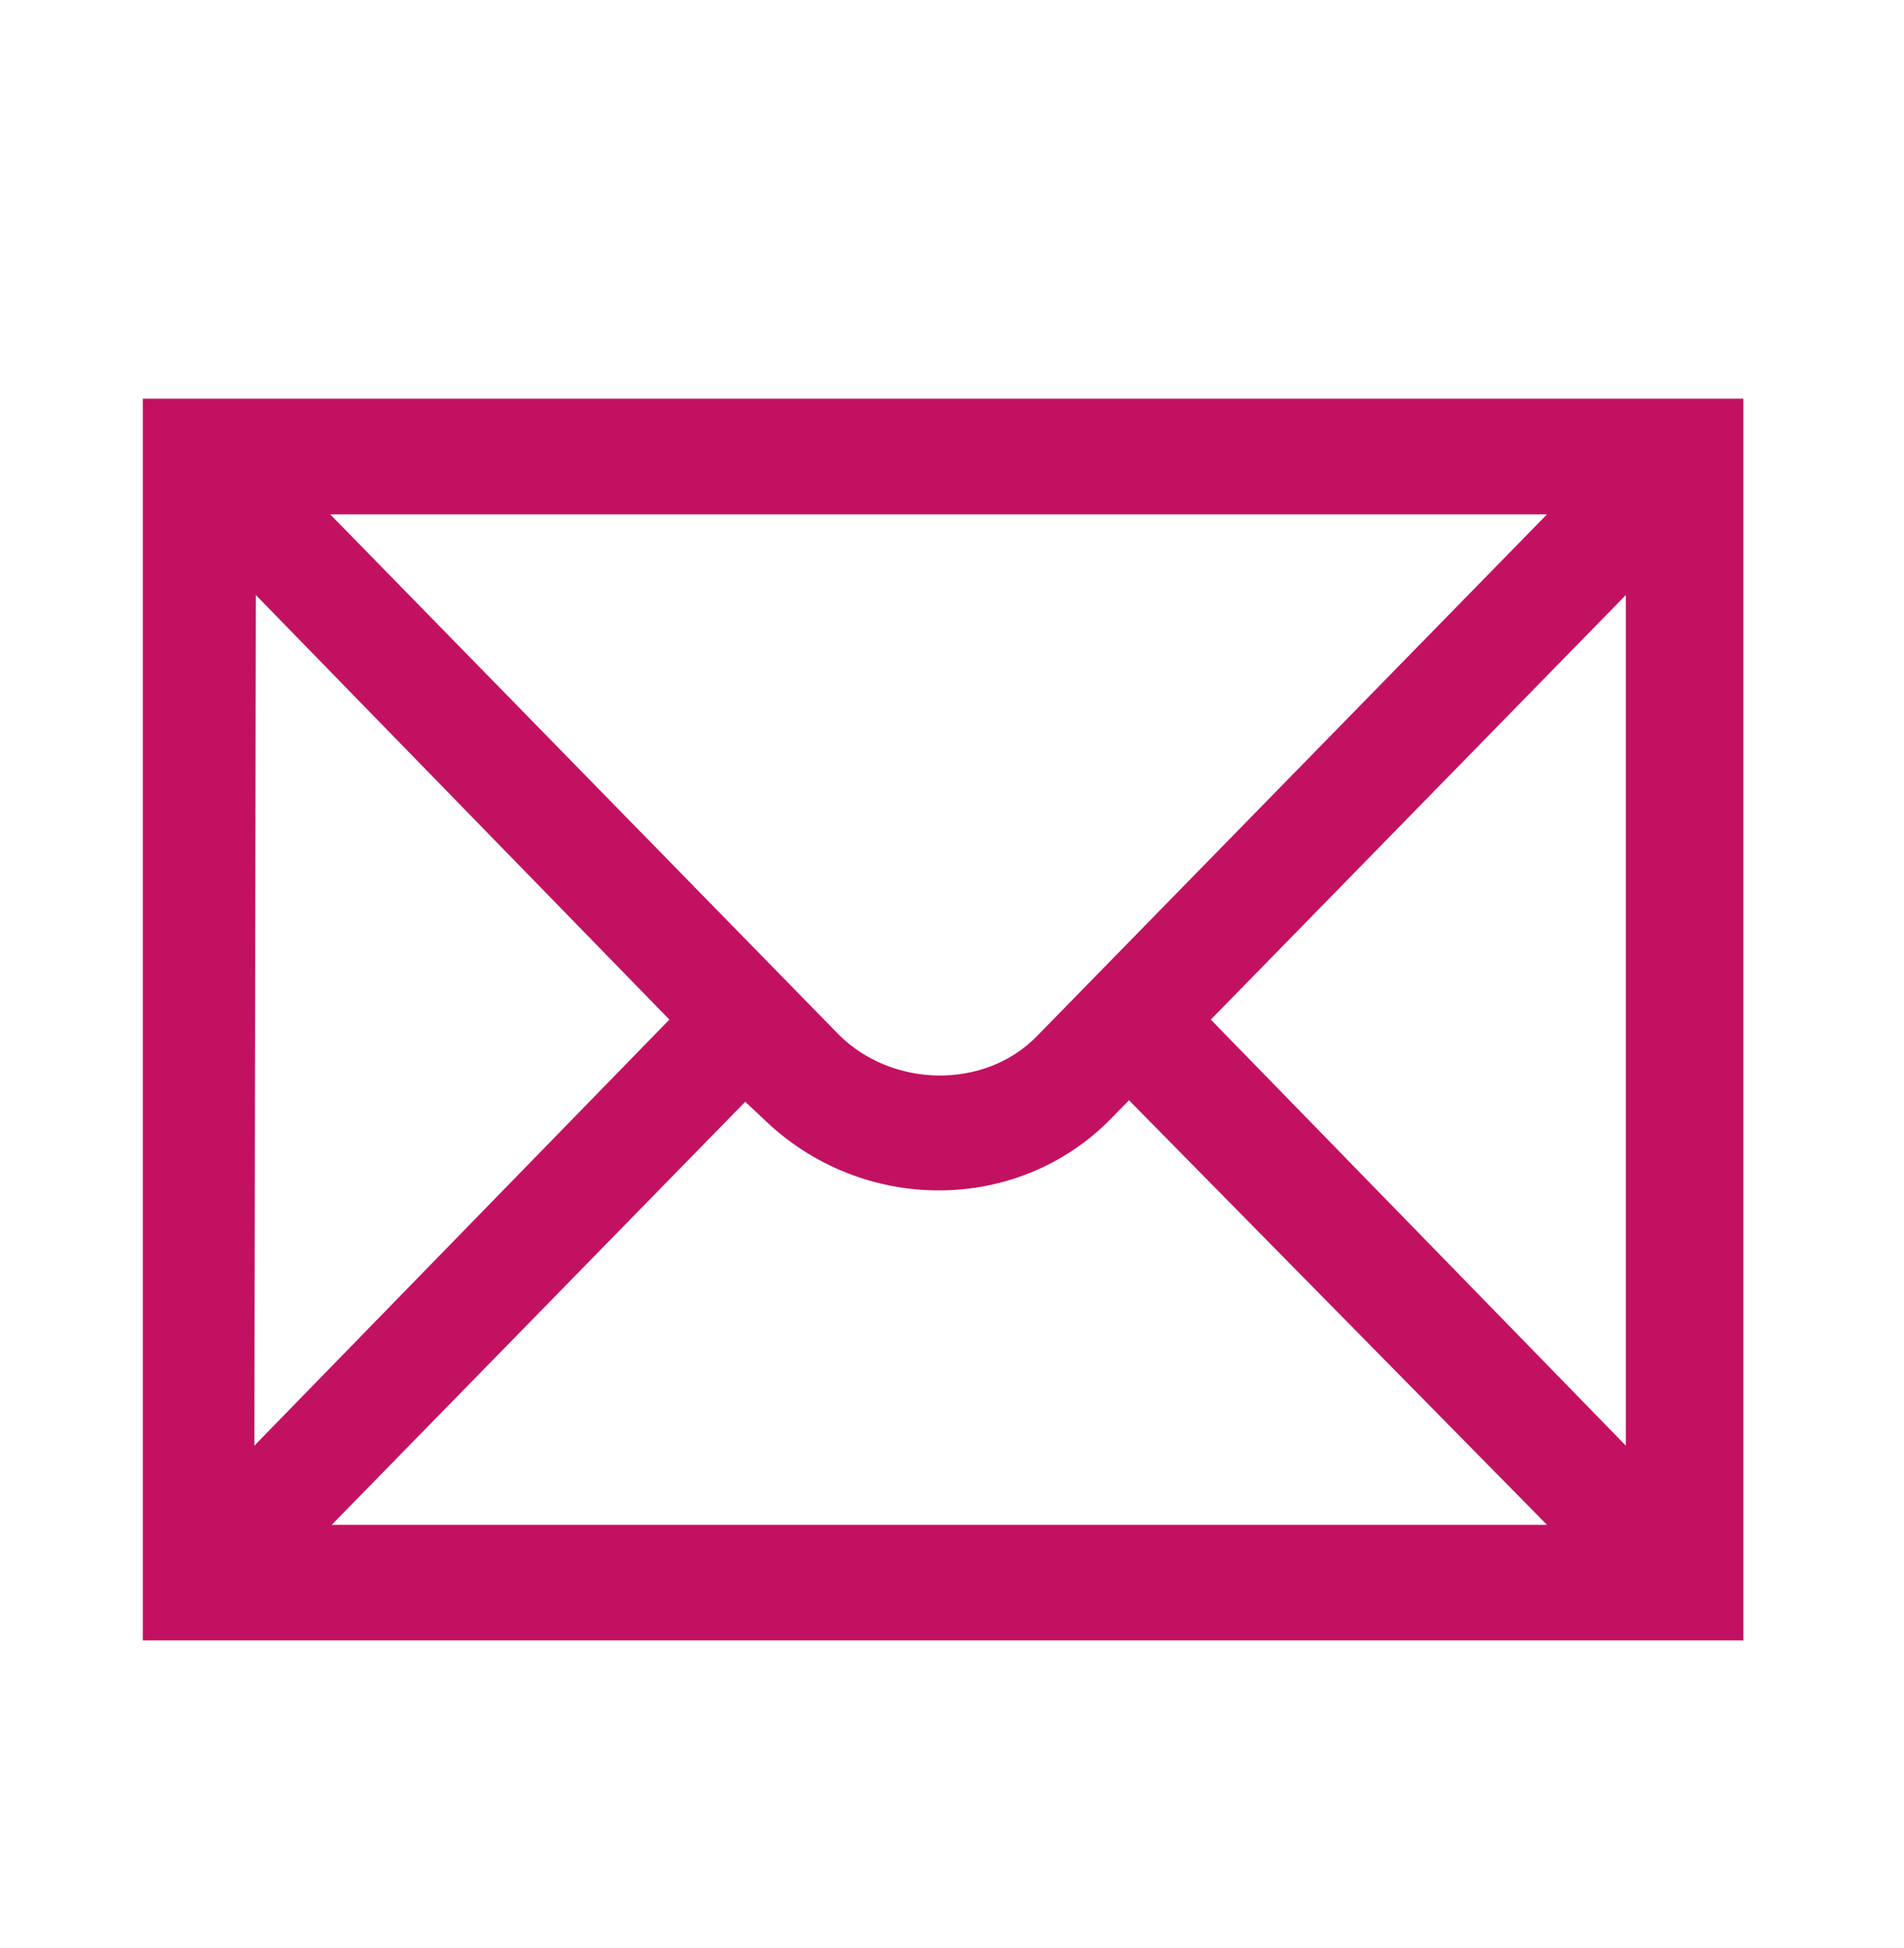
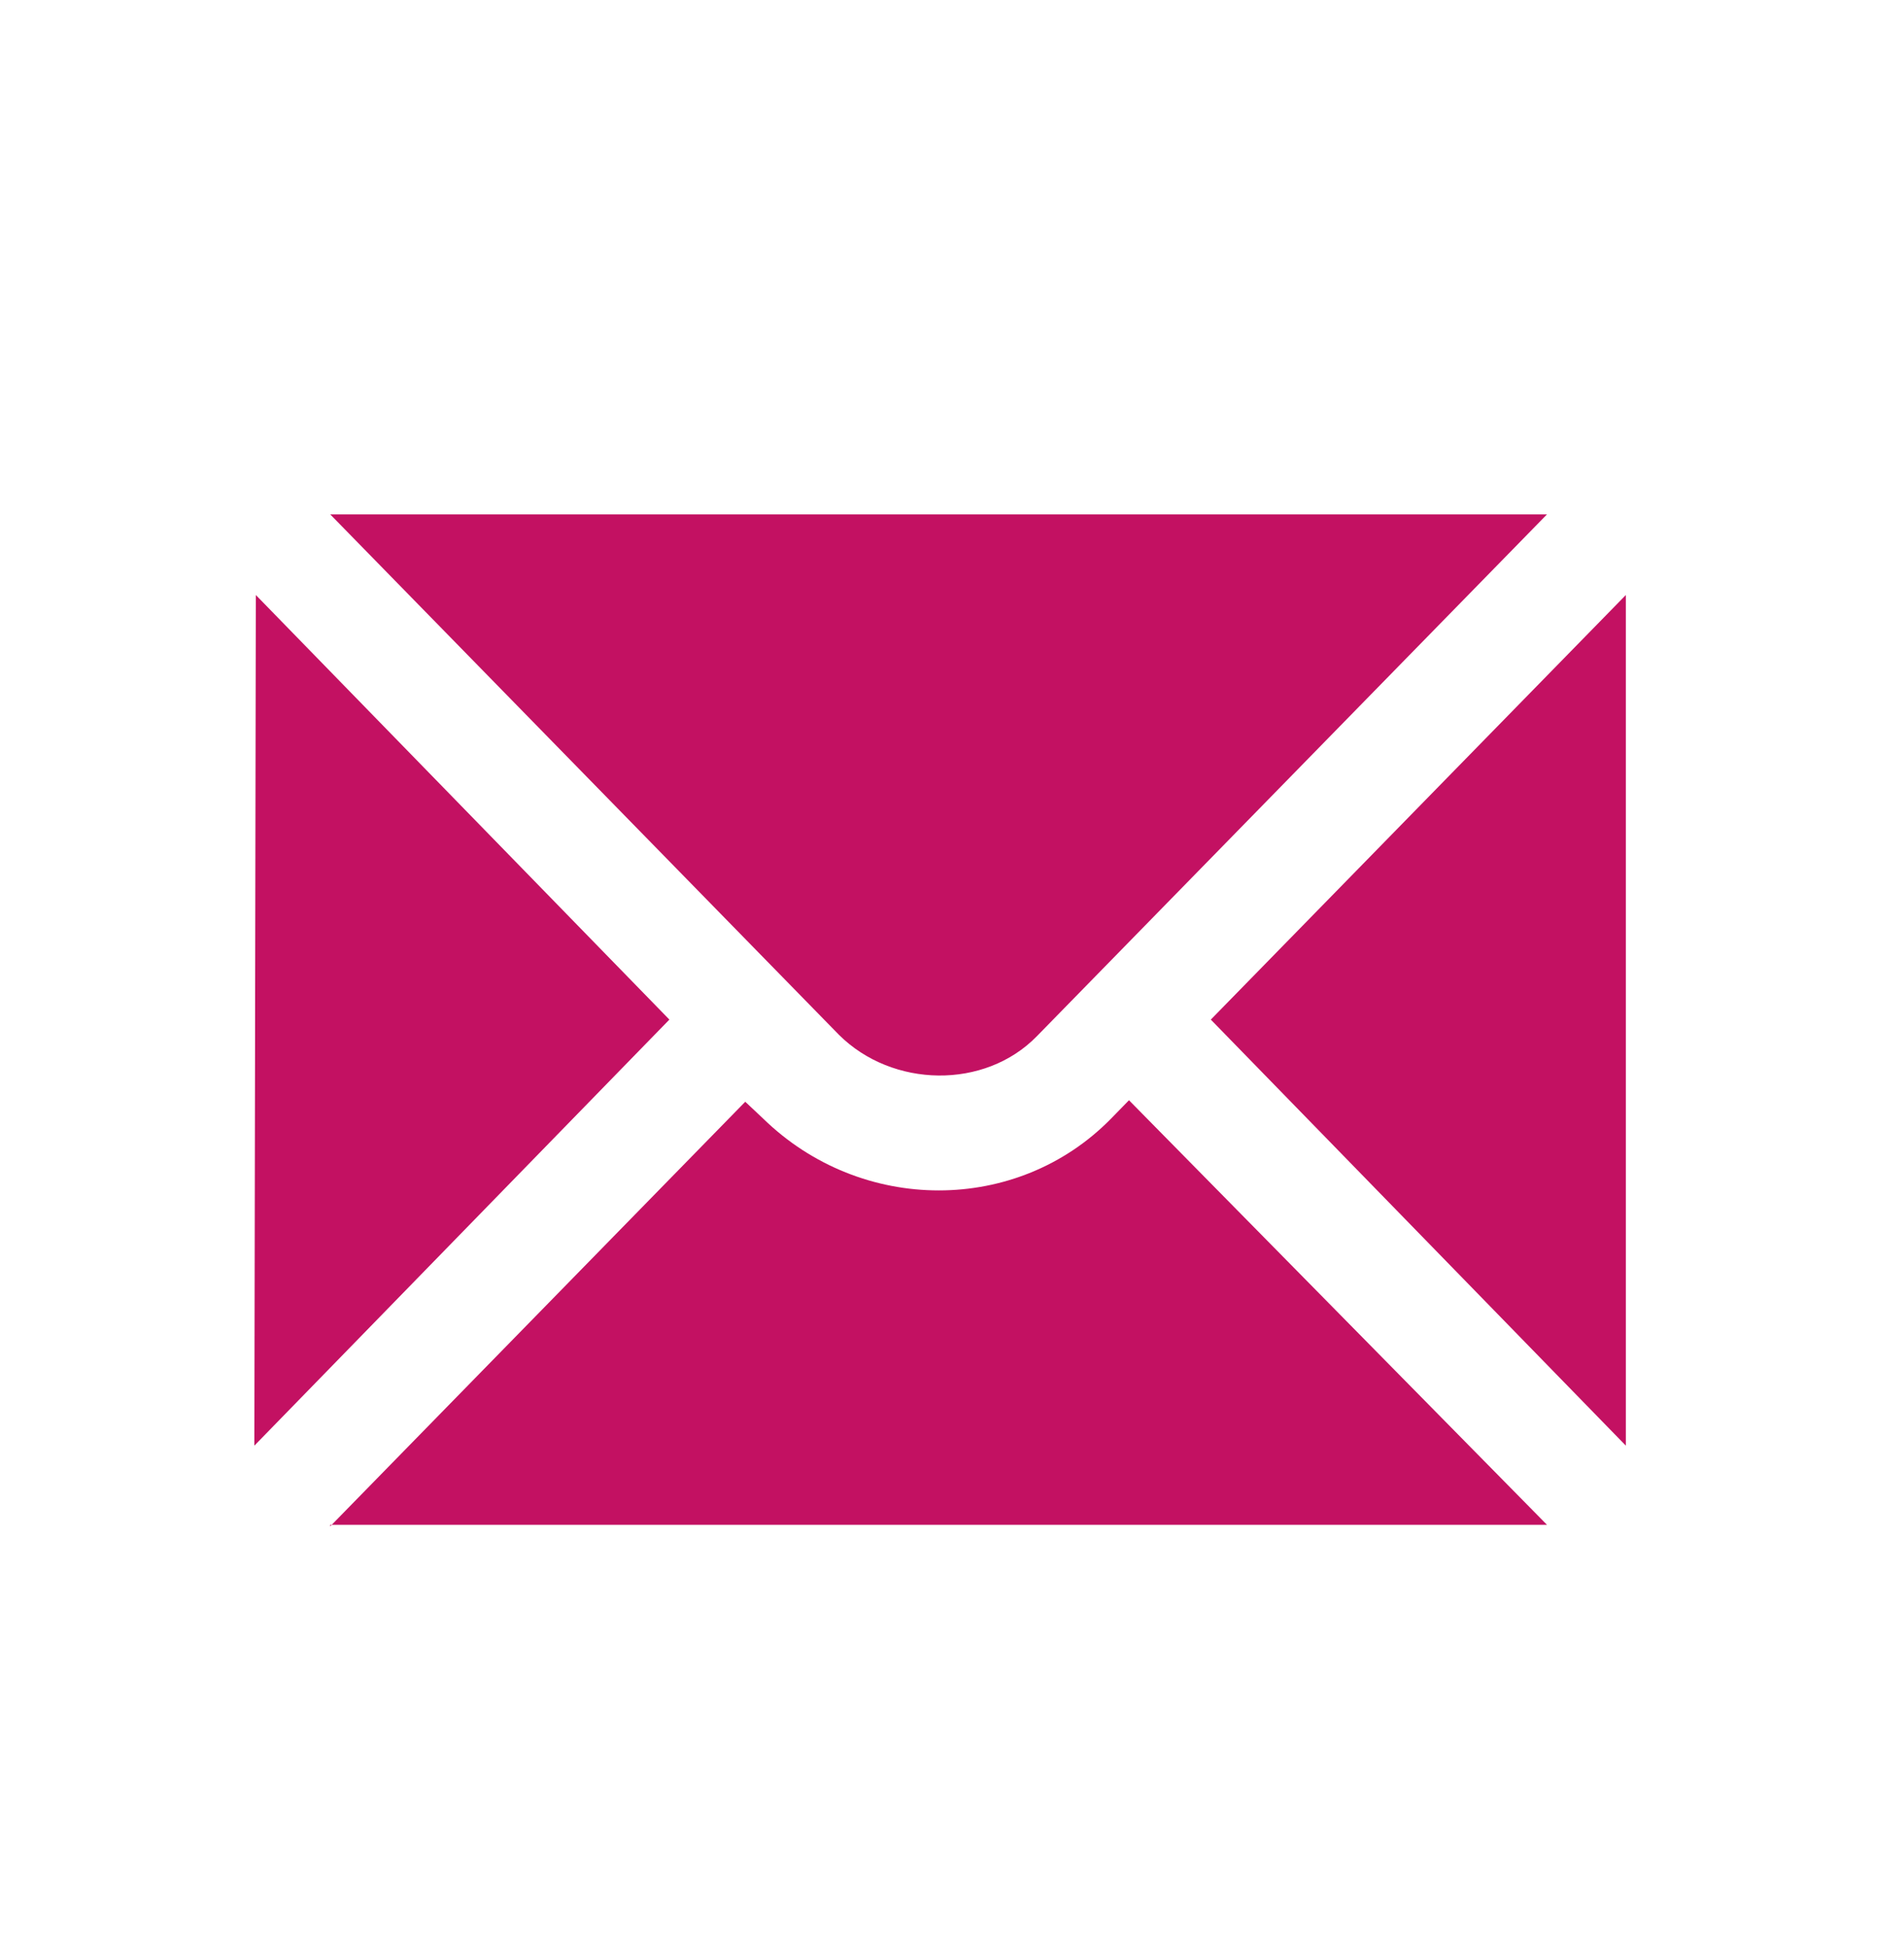
<svg xmlns="http://www.w3.org/2000/svg" width="44" height="45" viewBox="0 0 44 45" fill="none">
-   <path d="M37.572 33.398L27.981 23.555L37.572 13.746V33.398ZM7.631 35.262L17.222 25.453L17.634 25.84C19.903 28.055 23.512 28.055 25.678 25.84L26.09 25.418L35.75 35.227H7.631V35.262ZM5.912 13.746L15.469 23.555L5.878 33.398L5.912 13.746ZM35.75 11.883L23.959 23.941C22.756 25.172 20.625 25.137 19.387 23.906L7.631 11.883H35.75ZM3.3 37.898H40.287V9.211H3.3V37.898Z" fill="#C31162" />
+   <path d="M37.572 33.398L27.981 23.555L37.572 13.746V33.398ZM7.631 35.262L17.222 25.453L17.634 25.84C19.903 28.055 23.512 28.055 25.678 25.84L26.09 25.418L35.75 35.227H7.631V35.262ZM5.912 13.746L15.469 23.555L5.878 33.398L5.912 13.746ZM35.75 11.883L23.959 23.941C22.756 25.172 20.625 25.137 19.387 23.906L7.631 11.883H35.75ZM3.3 37.898H40.287V9.211V37.898Z" fill="#C31162" />
</svg>